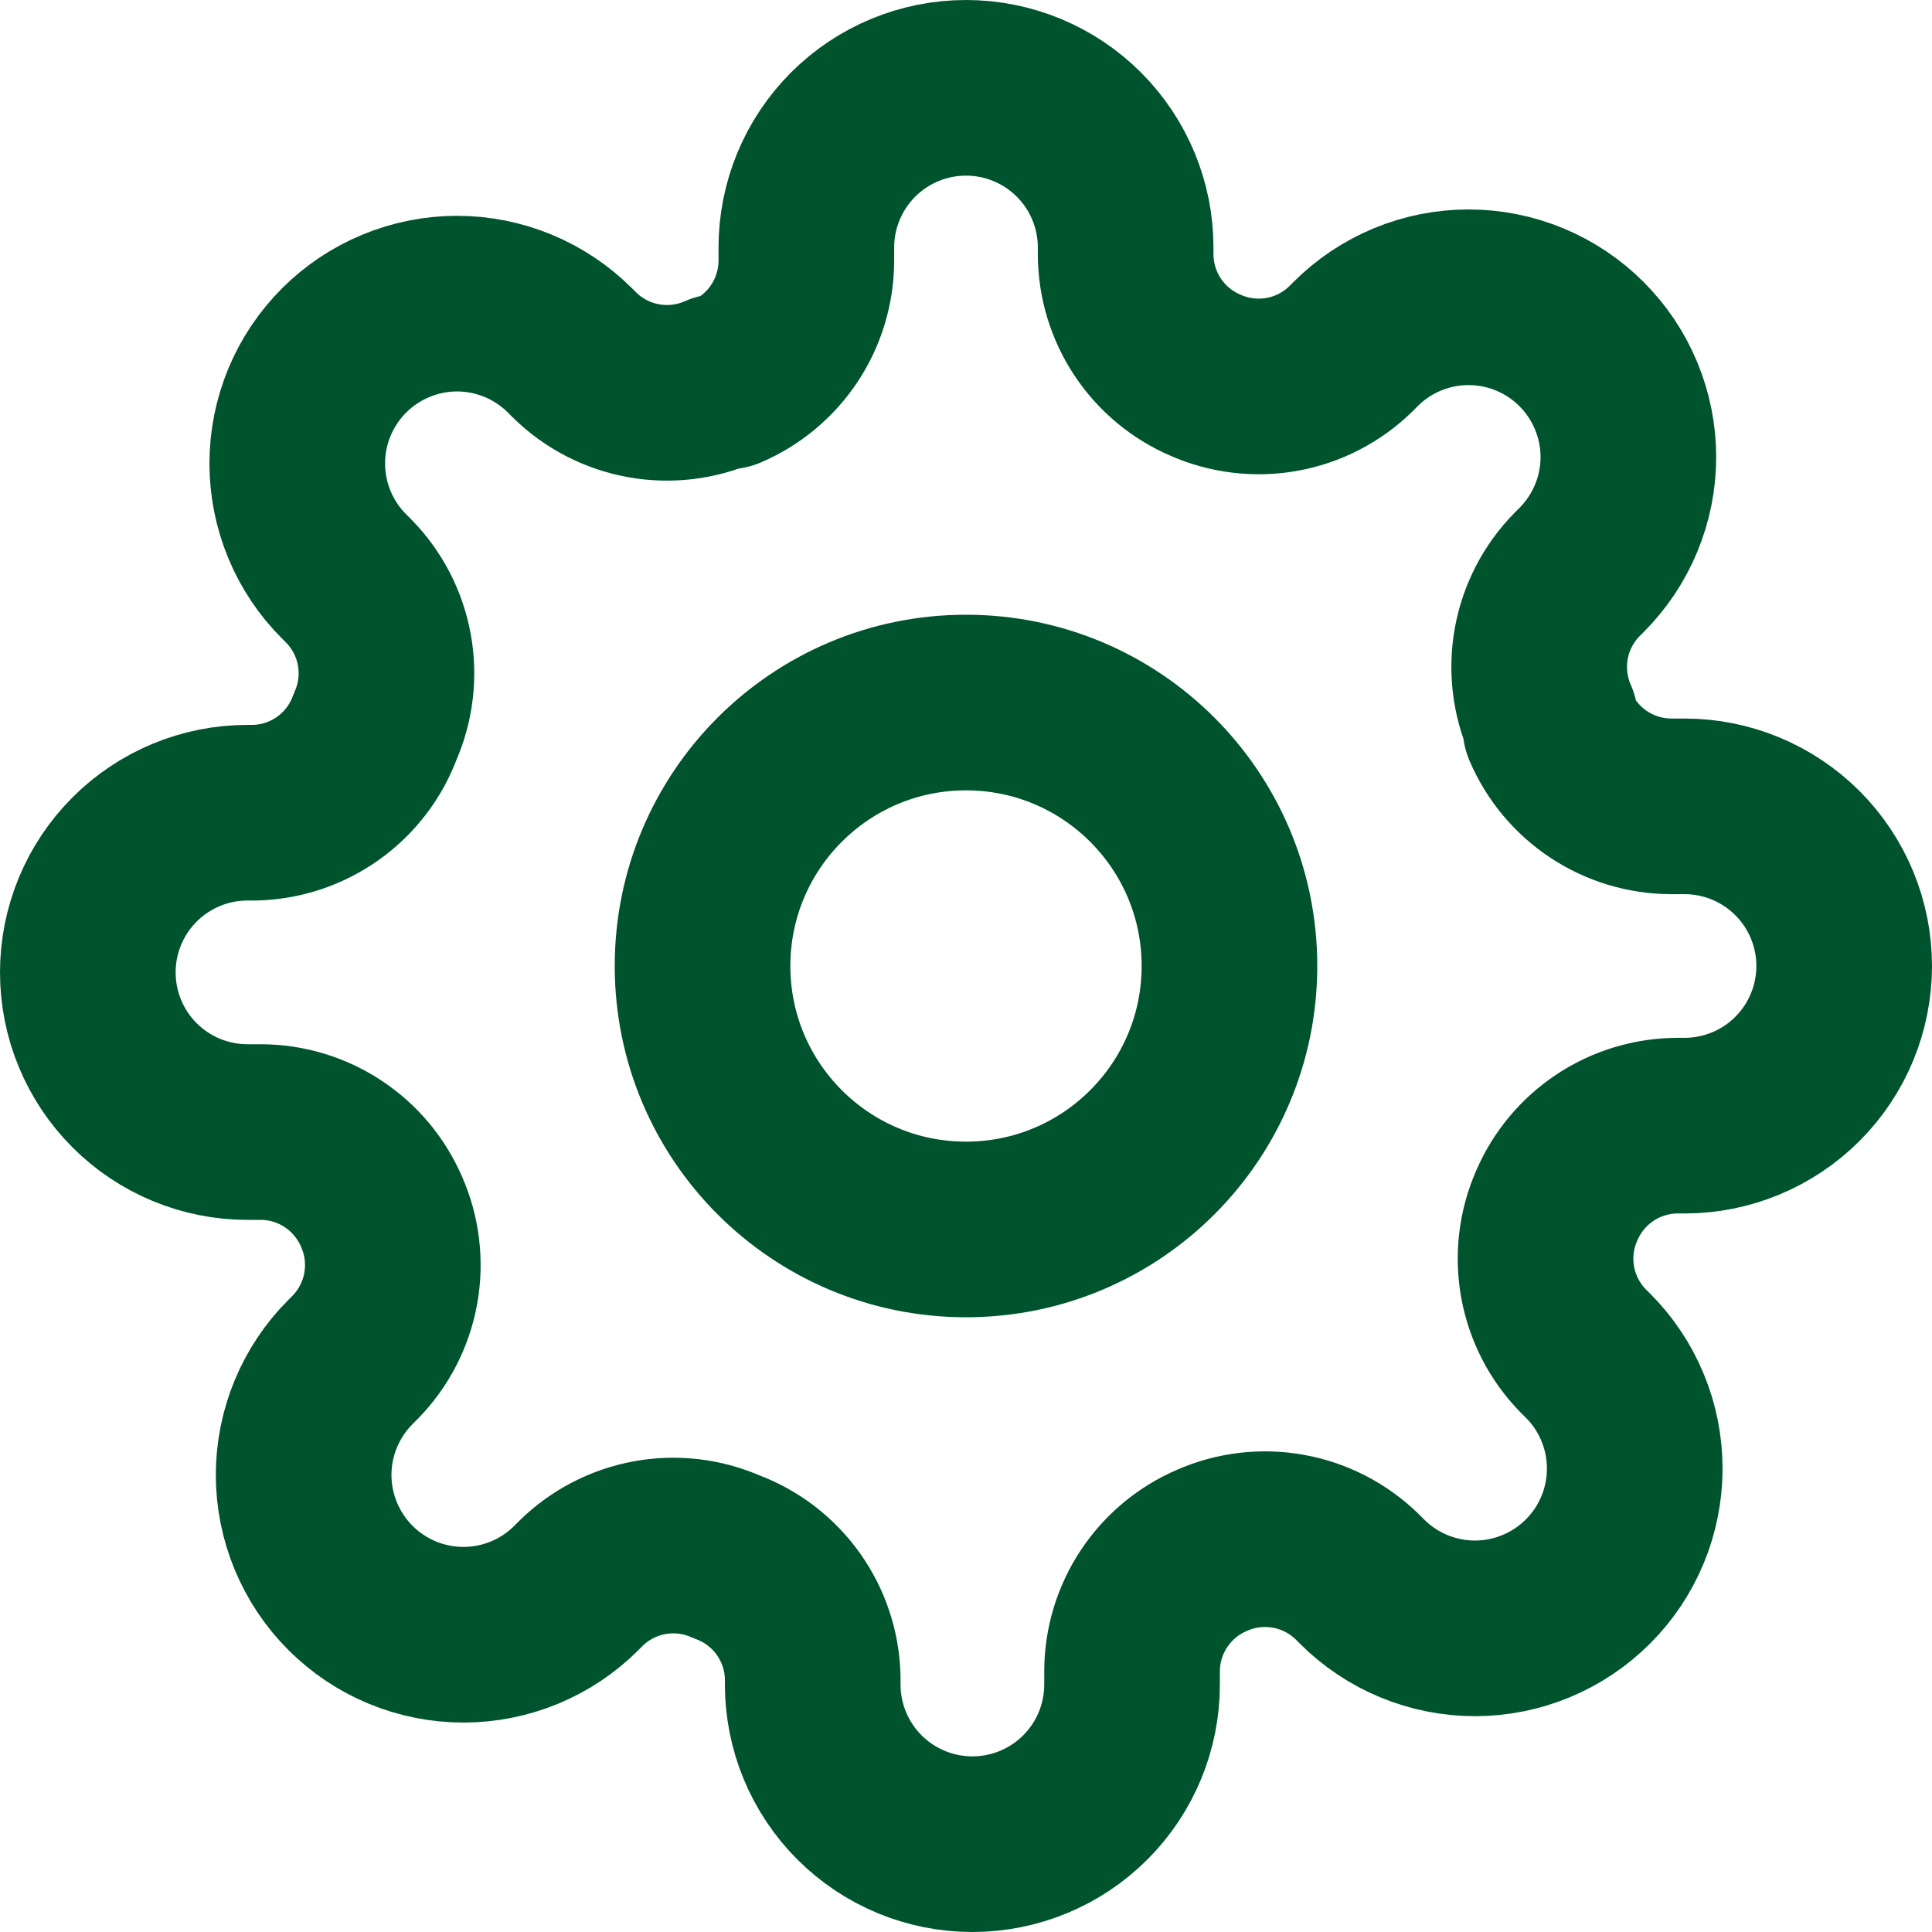
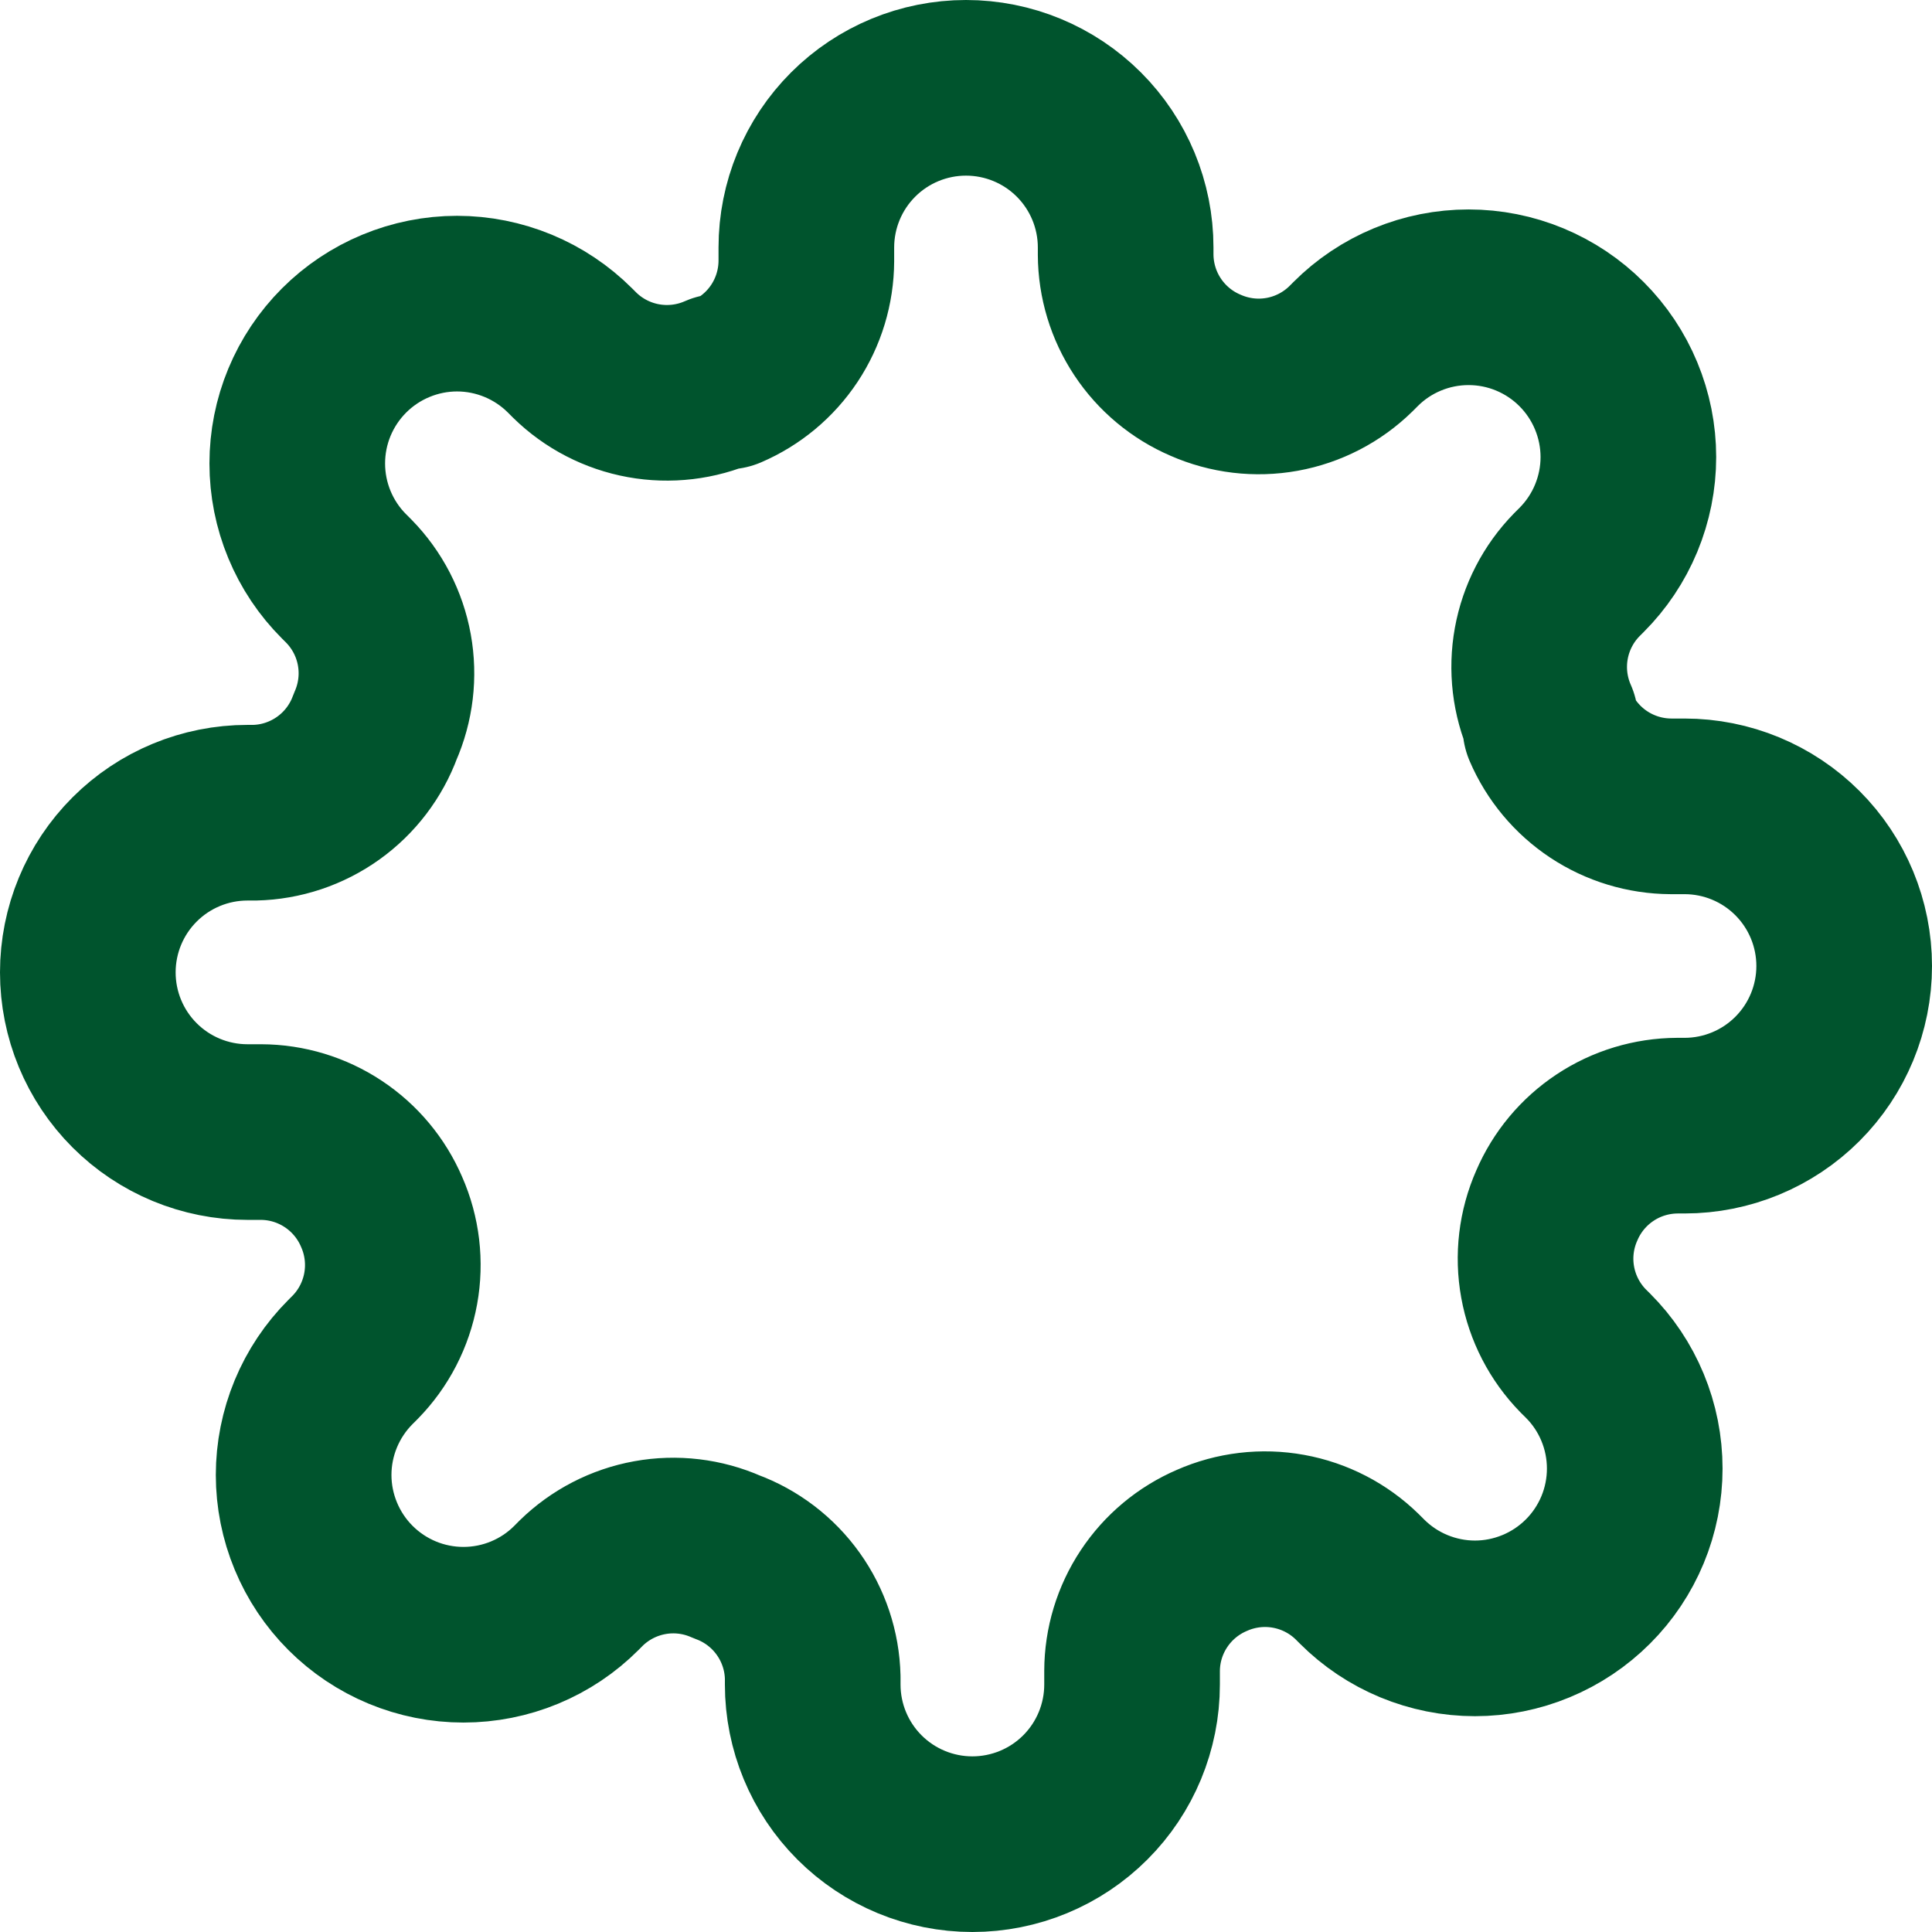
<svg xmlns="http://www.w3.org/2000/svg" width="44" height="44" viewBox="0 0 44 44" fill="none">
-   <path d="M22 28C25.314 28 28 25.314 28 22C28 18.686 25.314 16 22 16C18.686 16 16 18.686 16 22C16 25.314 18.686 28 22 28Z" stroke="#00542D" stroke-width="4" stroke-linecap="round" stroke-linejoin="round" />
  <path d="M35.455 27.454C35.212 28.003 35.14 28.611 35.247 29.201C35.354 29.791 35.635 30.335 36.054 30.764L36.164 30.873C36.502 31.21 36.77 31.611 36.953 32.053C37.136 32.494 37.23 32.968 37.23 33.446C37.23 33.923 37.136 34.397 36.953 34.838C36.77 35.279 36.502 35.681 36.164 36.018C35.826 36.356 35.425 36.624 34.983 36.807C34.542 36.99 34.069 37.085 33.591 37.085C33.113 37.085 32.64 36.99 32.198 36.807C31.757 36.624 31.356 36.356 31.018 36.018L30.909 35.909C30.481 35.49 29.936 35.209 29.346 35.102C28.757 34.995 28.148 35.067 27.6 35.309C27.062 35.54 26.604 35.922 26.281 36.41C25.957 36.898 25.784 37.469 25.782 38.054V38.364C25.782 39.328 25.399 40.253 24.717 40.935C24.035 41.617 23.11 42 22.145 42C21.181 42 20.256 41.617 19.574 40.935C18.892 40.253 18.509 39.328 18.509 38.364V38.2C18.495 37.598 18.3 37.014 17.95 36.525C17.6 36.035 17.11 35.662 16.546 35.455C15.997 35.212 15.389 35.14 14.799 35.247C14.209 35.354 13.665 35.635 13.236 36.054L13.127 36.164C12.79 36.502 12.389 36.77 11.947 36.953C11.506 37.136 11.032 37.23 10.555 37.23C10.077 37.23 9.603 37.136 9.162 36.953C8.721 36.77 8.32 36.502 7.982 36.164C7.644 35.826 7.376 35.425 7.193 34.983C7.01 34.542 6.915 34.069 6.915 33.591C6.915 33.113 7.01 32.64 7.193 32.198C7.376 31.757 7.644 31.356 7.982 31.018L8.091 30.909C8.51 30.481 8.791 29.936 8.898 29.346C9.005 28.757 8.933 28.148 8.691 27.6C8.46 27.062 8.078 26.604 7.59 26.281C7.102 25.957 6.531 25.784 5.945 25.782H5.636C4.672 25.782 3.747 25.399 3.065 24.717C2.383 24.035 2 23.11 2 22.145C2 21.181 2.383 20.256 3.065 19.574C3.747 18.892 4.672 18.509 5.636 18.509H5.8C6.402 18.495 6.985 18.3 7.475 17.95C7.965 17.6 8.338 17.11 8.545 16.546C8.787 15.997 8.86 15.389 8.753 14.799C8.646 14.209 8.365 13.665 7.945 13.236L7.836 13.127C7.498 12.79 7.23 12.389 7.047 11.947C6.864 11.506 6.77 11.032 6.77 10.555C6.77 10.077 6.864 9.603 7.047 9.162C7.23 8.721 7.498 8.32 7.836 7.982C8.174 7.644 8.575 7.376 9.017 7.193C9.458 7.01 9.931 6.915 10.409 6.915C10.887 6.915 11.36 7.01 11.802 7.193C12.243 7.376 12.644 7.644 12.982 7.982L13.091 8.091C13.519 8.51 14.064 8.791 14.653 8.898C15.243 9.005 15.852 8.933 16.4 8.691H16.546C17.083 8.46 17.542 8.078 17.865 7.59C18.188 7.102 18.361 6.531 18.364 5.945V5.636C18.364 4.672 18.747 3.747 19.429 3.065C20.111 2.383 21.036 2 22 2C22.964 2 23.889 2.383 24.571 3.065C25.253 3.747 25.636 4.672 25.636 5.636V5.8C25.639 6.385 25.812 6.957 26.135 7.444C26.458 7.932 26.917 8.315 27.454 8.545C28.003 8.787 28.611 8.86 29.201 8.753C29.791 8.646 30.335 8.365 30.764 7.945L30.873 7.836C31.21 7.498 31.611 7.23 32.053 7.047C32.494 6.864 32.968 6.77 33.446 6.77C33.923 6.77 34.397 6.864 34.838 7.047C35.279 7.23 35.681 7.498 36.018 7.836C36.356 8.174 36.624 8.575 36.807 9.017C36.99 9.458 37.085 9.931 37.085 10.409C37.085 10.887 36.99 11.36 36.807 11.802C36.624 12.243 36.356 12.644 36.018 12.982L35.909 13.091C35.49 13.519 35.209 14.064 35.102 14.653C34.995 15.243 35.067 15.852 35.309 16.4V16.546C35.54 17.083 35.922 17.542 36.41 17.865C36.898 18.188 37.469 18.361 38.054 18.364H38.364C39.328 18.364 40.253 18.747 40.935 19.429C41.617 20.111 42 21.036 42 22C42 22.964 41.617 23.889 40.935 24.571C40.253 25.253 39.328 25.636 38.364 25.636H38.2C37.615 25.639 37.043 25.812 36.556 26.135C36.068 26.458 35.685 26.917 35.455 27.454Z" stroke="#00542D" stroke-width="4" stroke-linecap="round" stroke-linejoin="round" />
</svg>